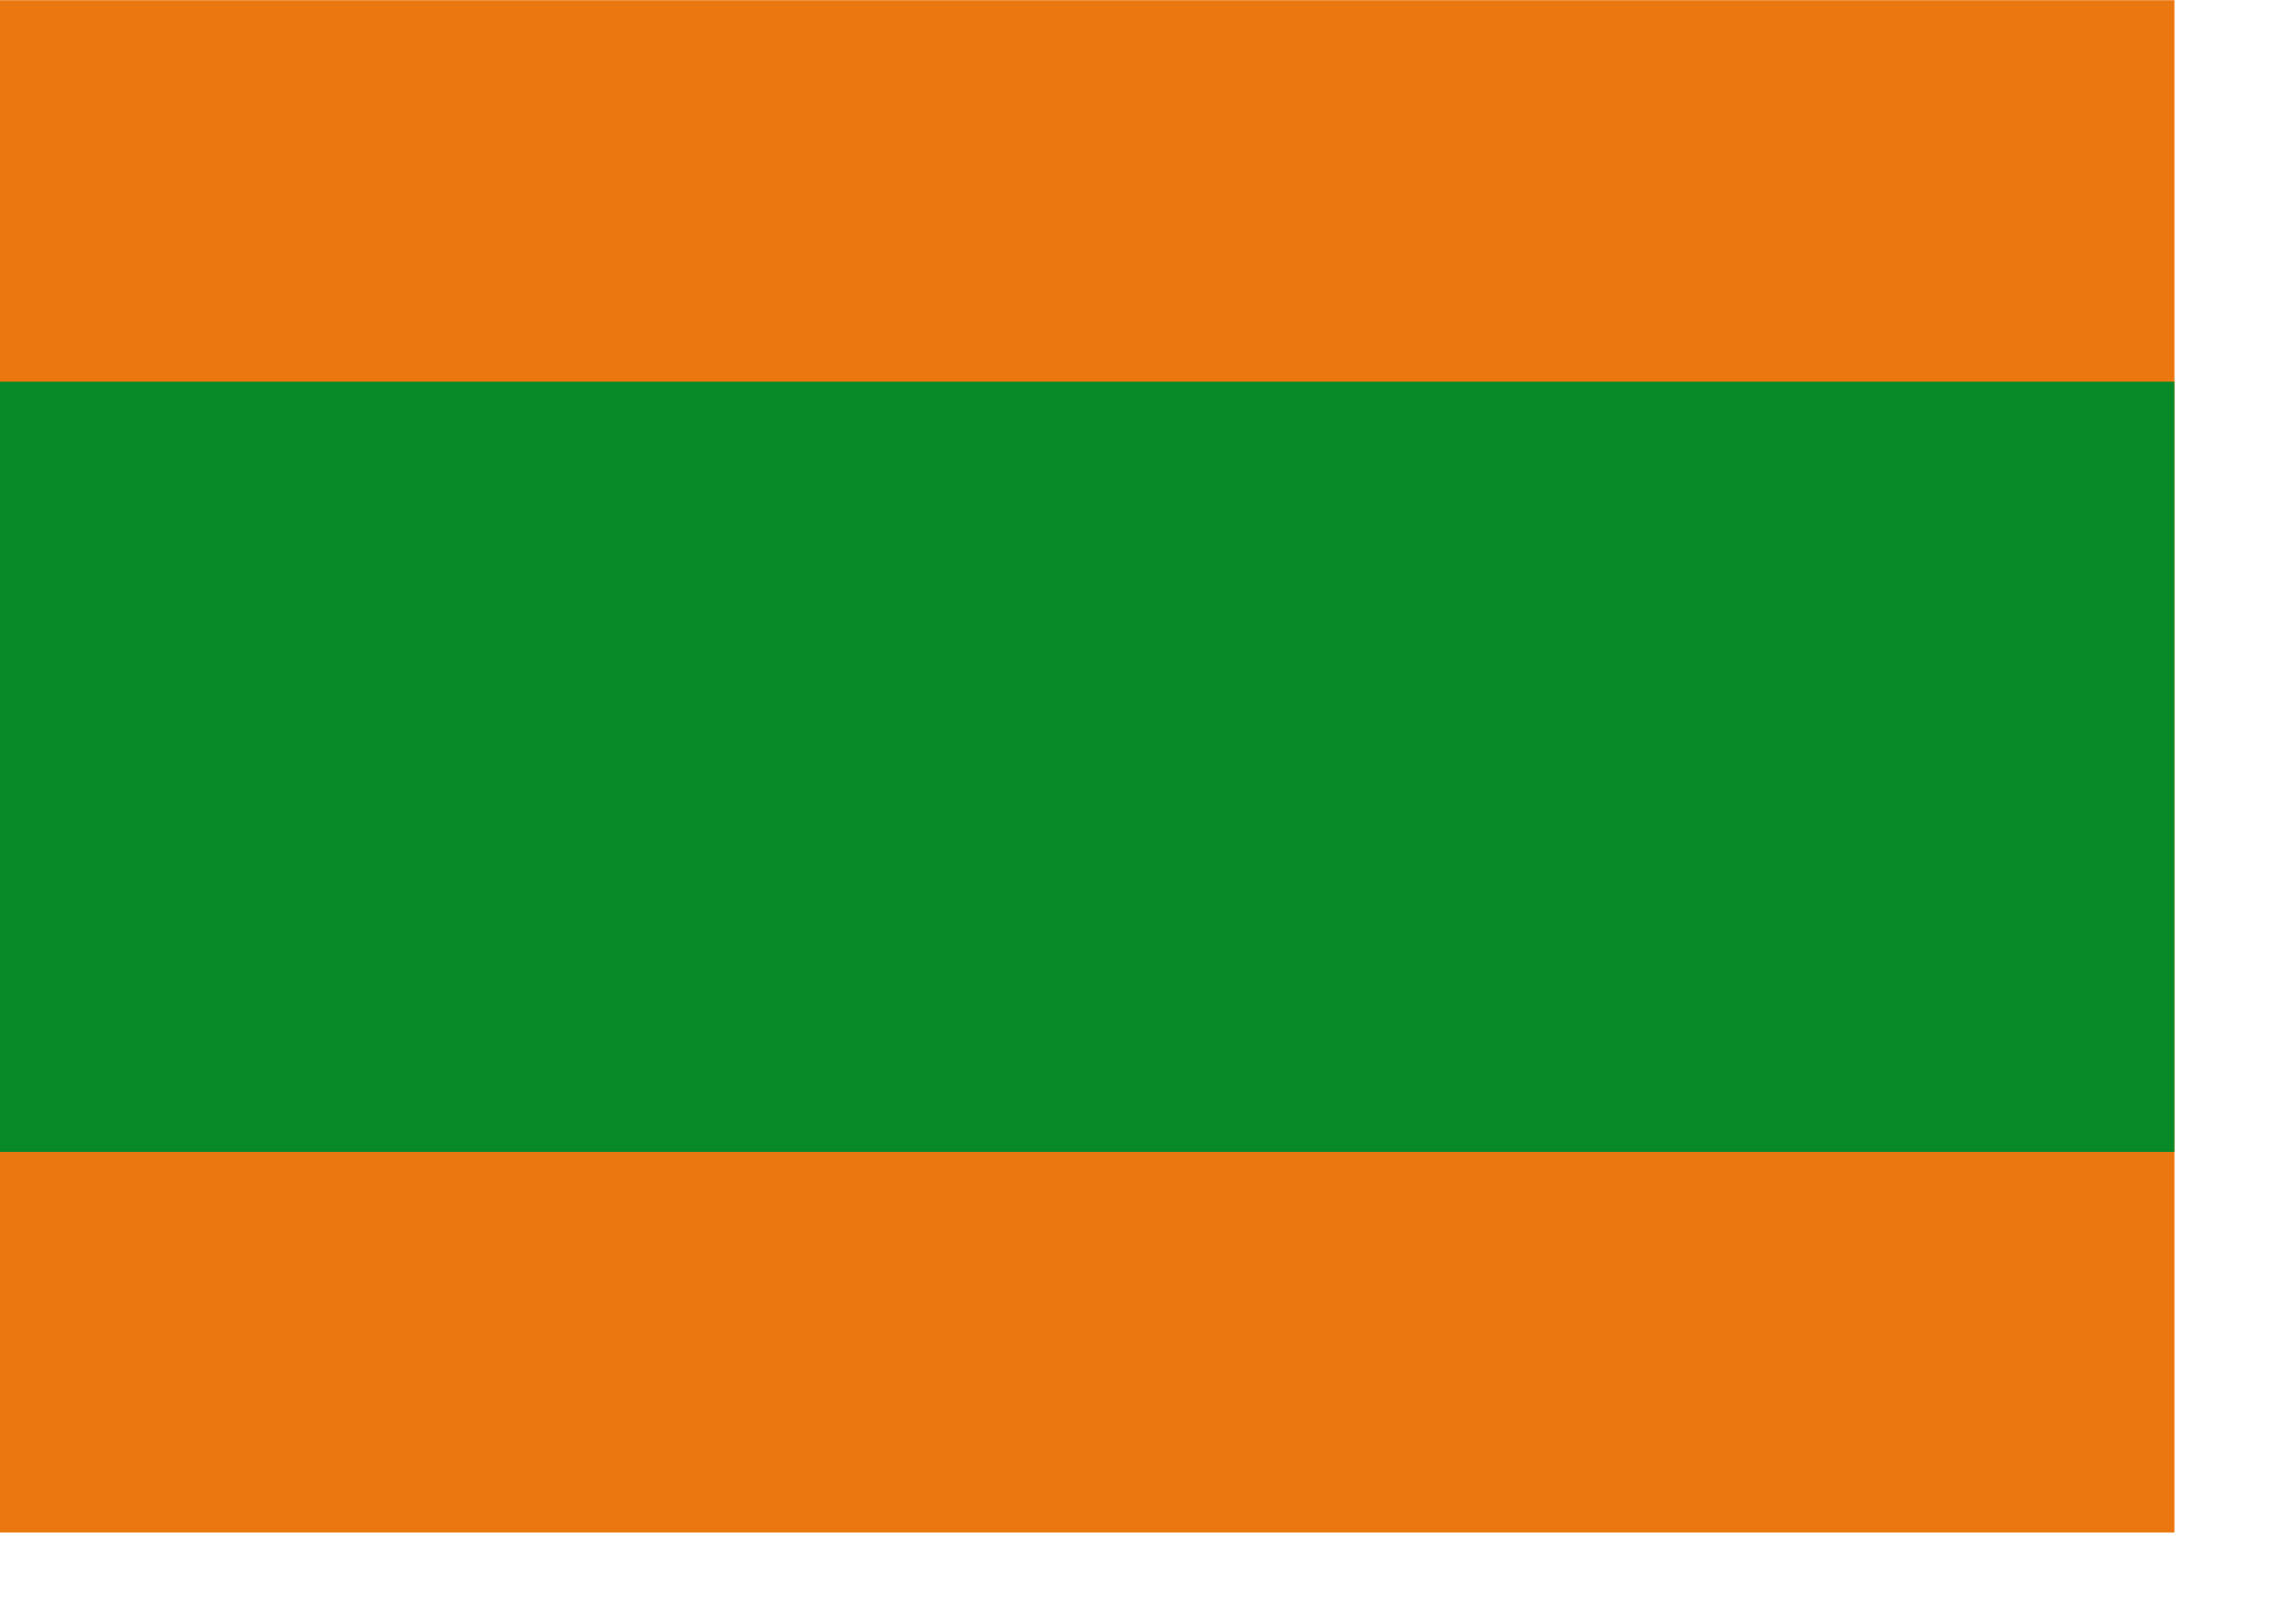
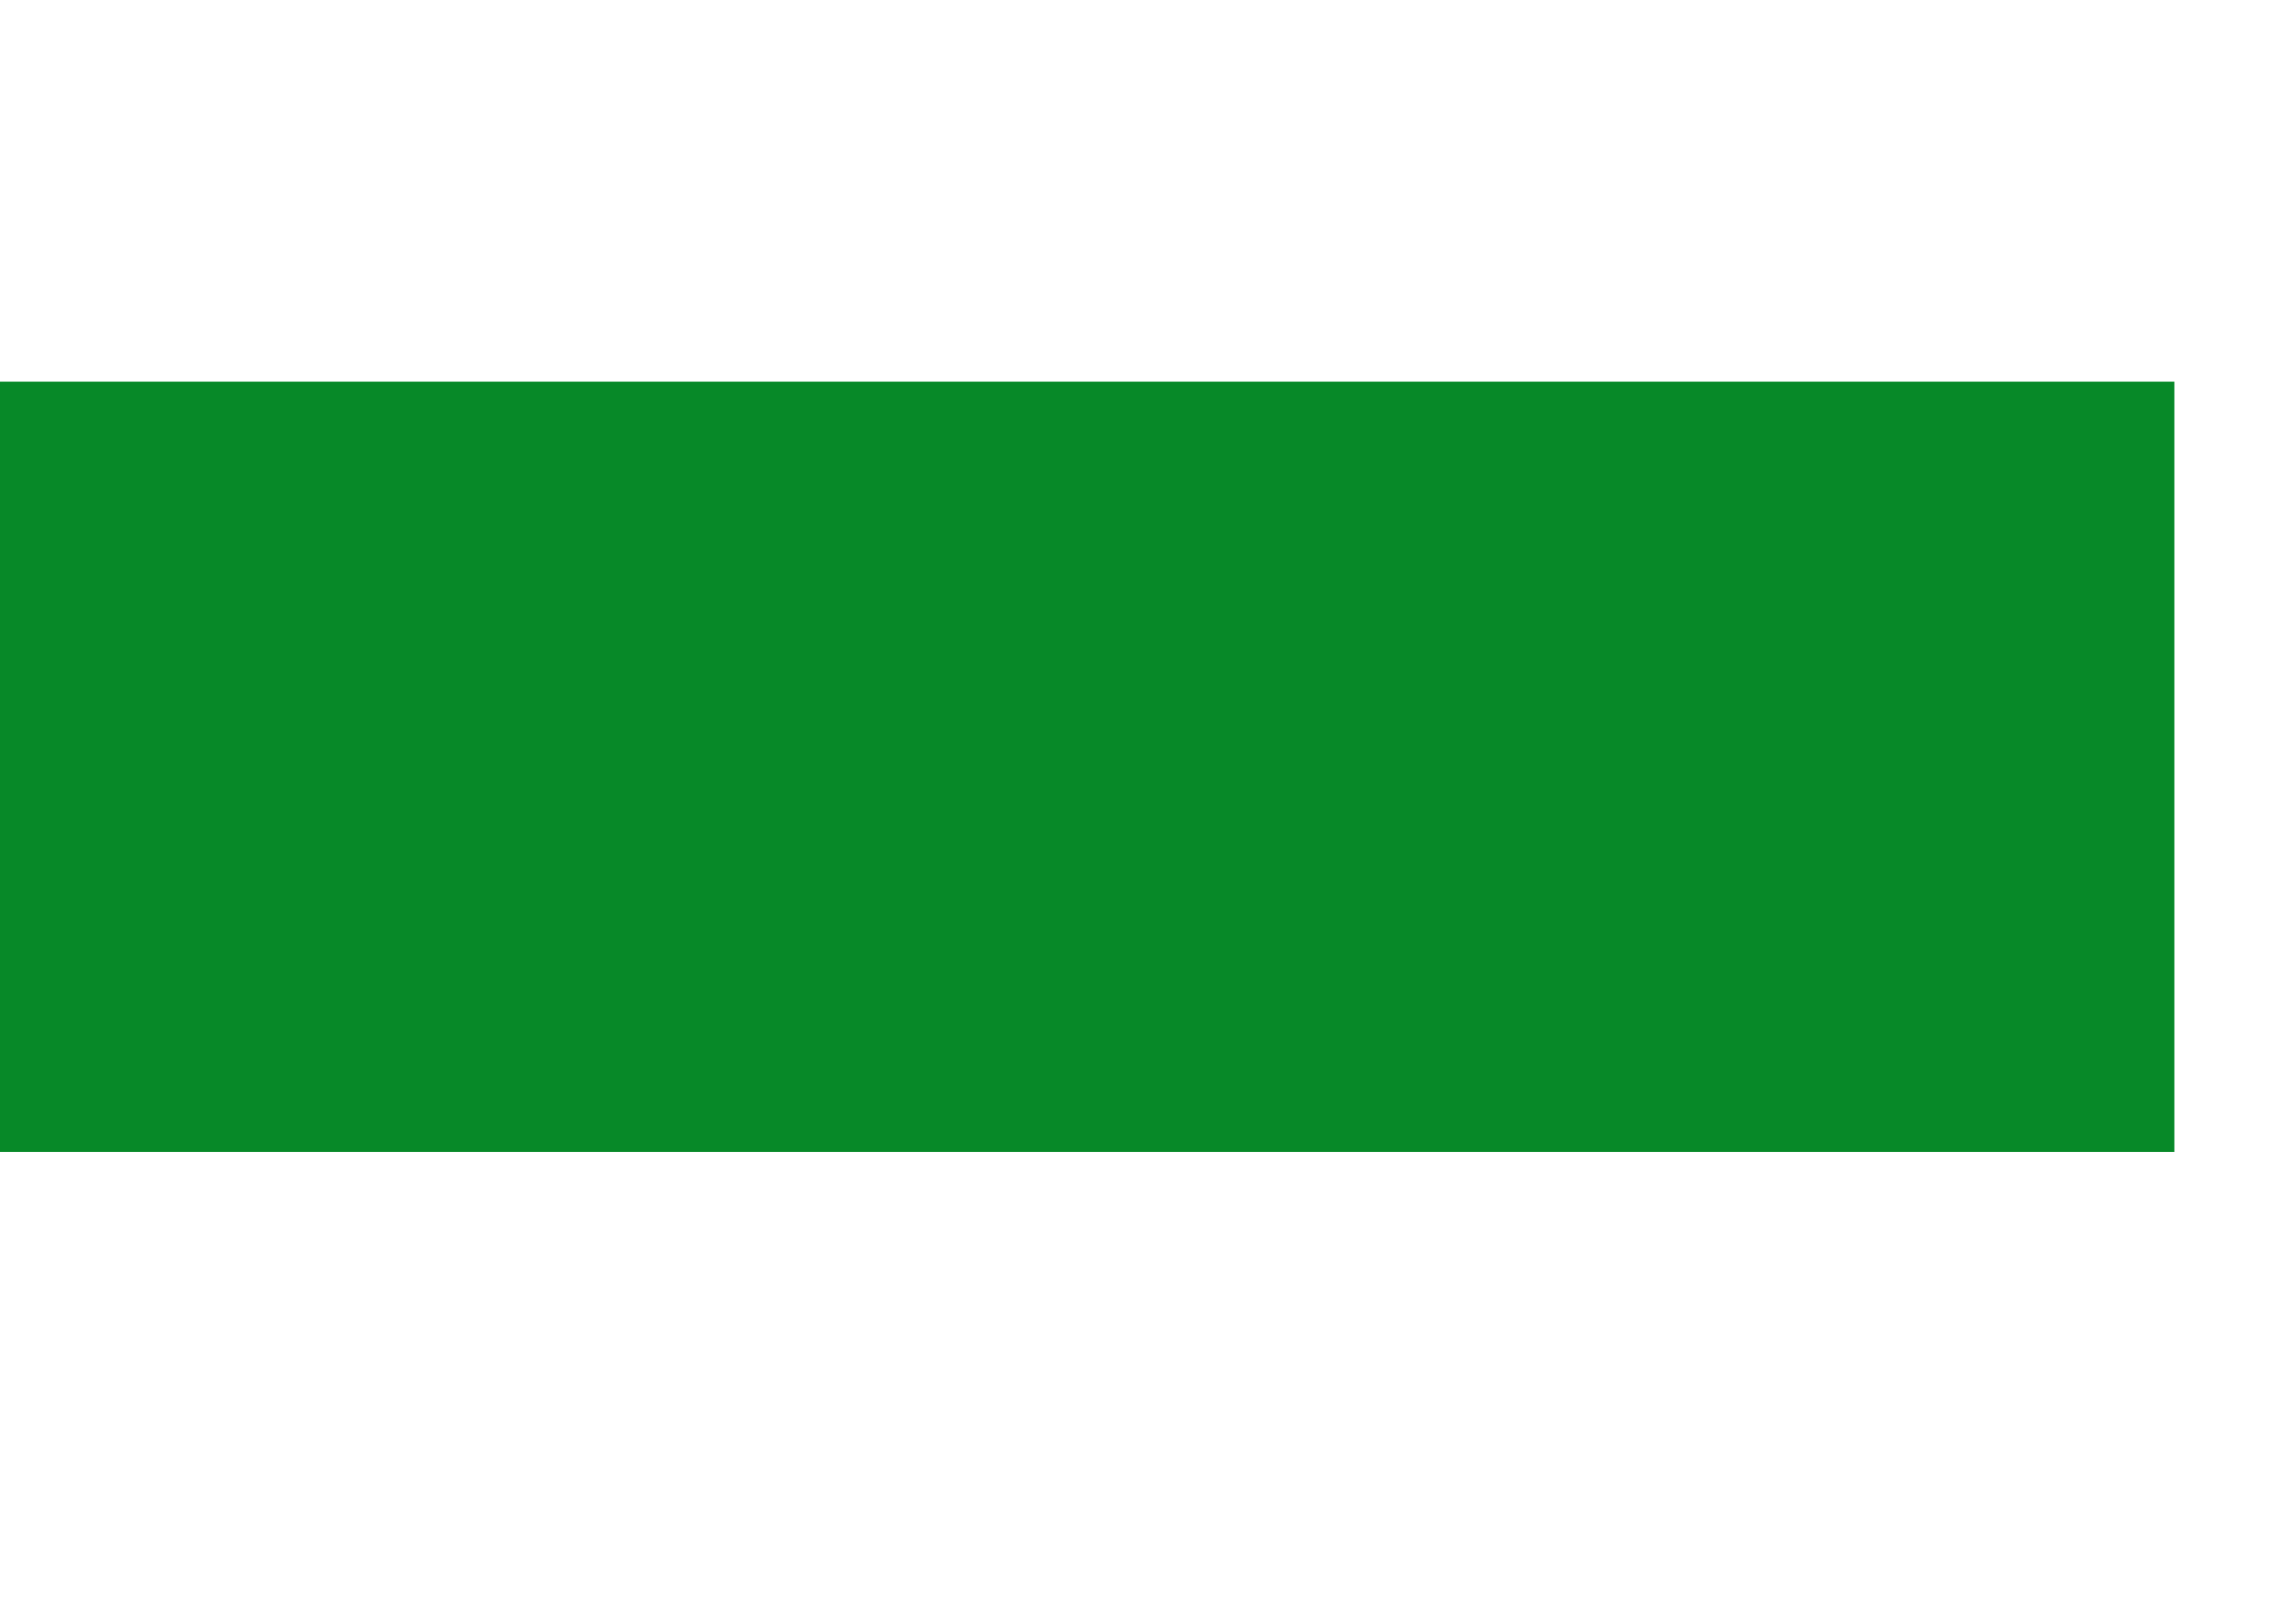
<svg xmlns="http://www.w3.org/2000/svg" xmlns:ns1="http://sodipodi.sourceforge.net/DTD/sodipodi-0.dtd" xmlns:ns2="http://www.inkscape.org/namespaces/inkscape" id="svg1306" ns1:version="0.32" ns2:version="0.46" width="841.89pt" height="595.276pt" version="1.0" ns1:docbase="D:\MIS DOCUMENTOS\Mis imágenes\Encyclopédie\Banderas antioqueñas" ns1:docname="Flag.svg" ns2:output_extension="org.inkscape.output.svg.inkscape">
  <defs id="defs1309" />
  <ns1:namedview ns2:window-height="712" ns2:window-width="1024" ns2:pageshadow="2" ns2:pageopacity="0.0" borderopacity="1.0" bordercolor="#666666" pagecolor="#ffffff" id="base" ns2:zoom="0.68136508" ns2:cx="526.18109" ns2:cy="372.04724" ns2:window-x="-4" ns2:window-y="-4" ns2:current-layer="svg1306" fill="#ffff00" showgrid="true" />
-   <rect style="fill:#eb7711;fill-opacity:1;fill-rule:nonzero;stroke:none;stroke-width:1.365;stroke-miterlimit:4;stroke-dasharray:none;stroke-opacity:1" id="rect7469" width="1067.59" height="749.037" x="-4.517" y="0.093" />
  <rect style="fill:#078928;fill-opacity:1;fill-rule:nonzero;stroke:none;stroke-width:0.968;stroke-miterlimit:4;stroke-dasharray:none;stroke-opacity:1" id="rect7467" width="1067.43" height="376.513" x="-4.386" y="186.579" />
</svg>